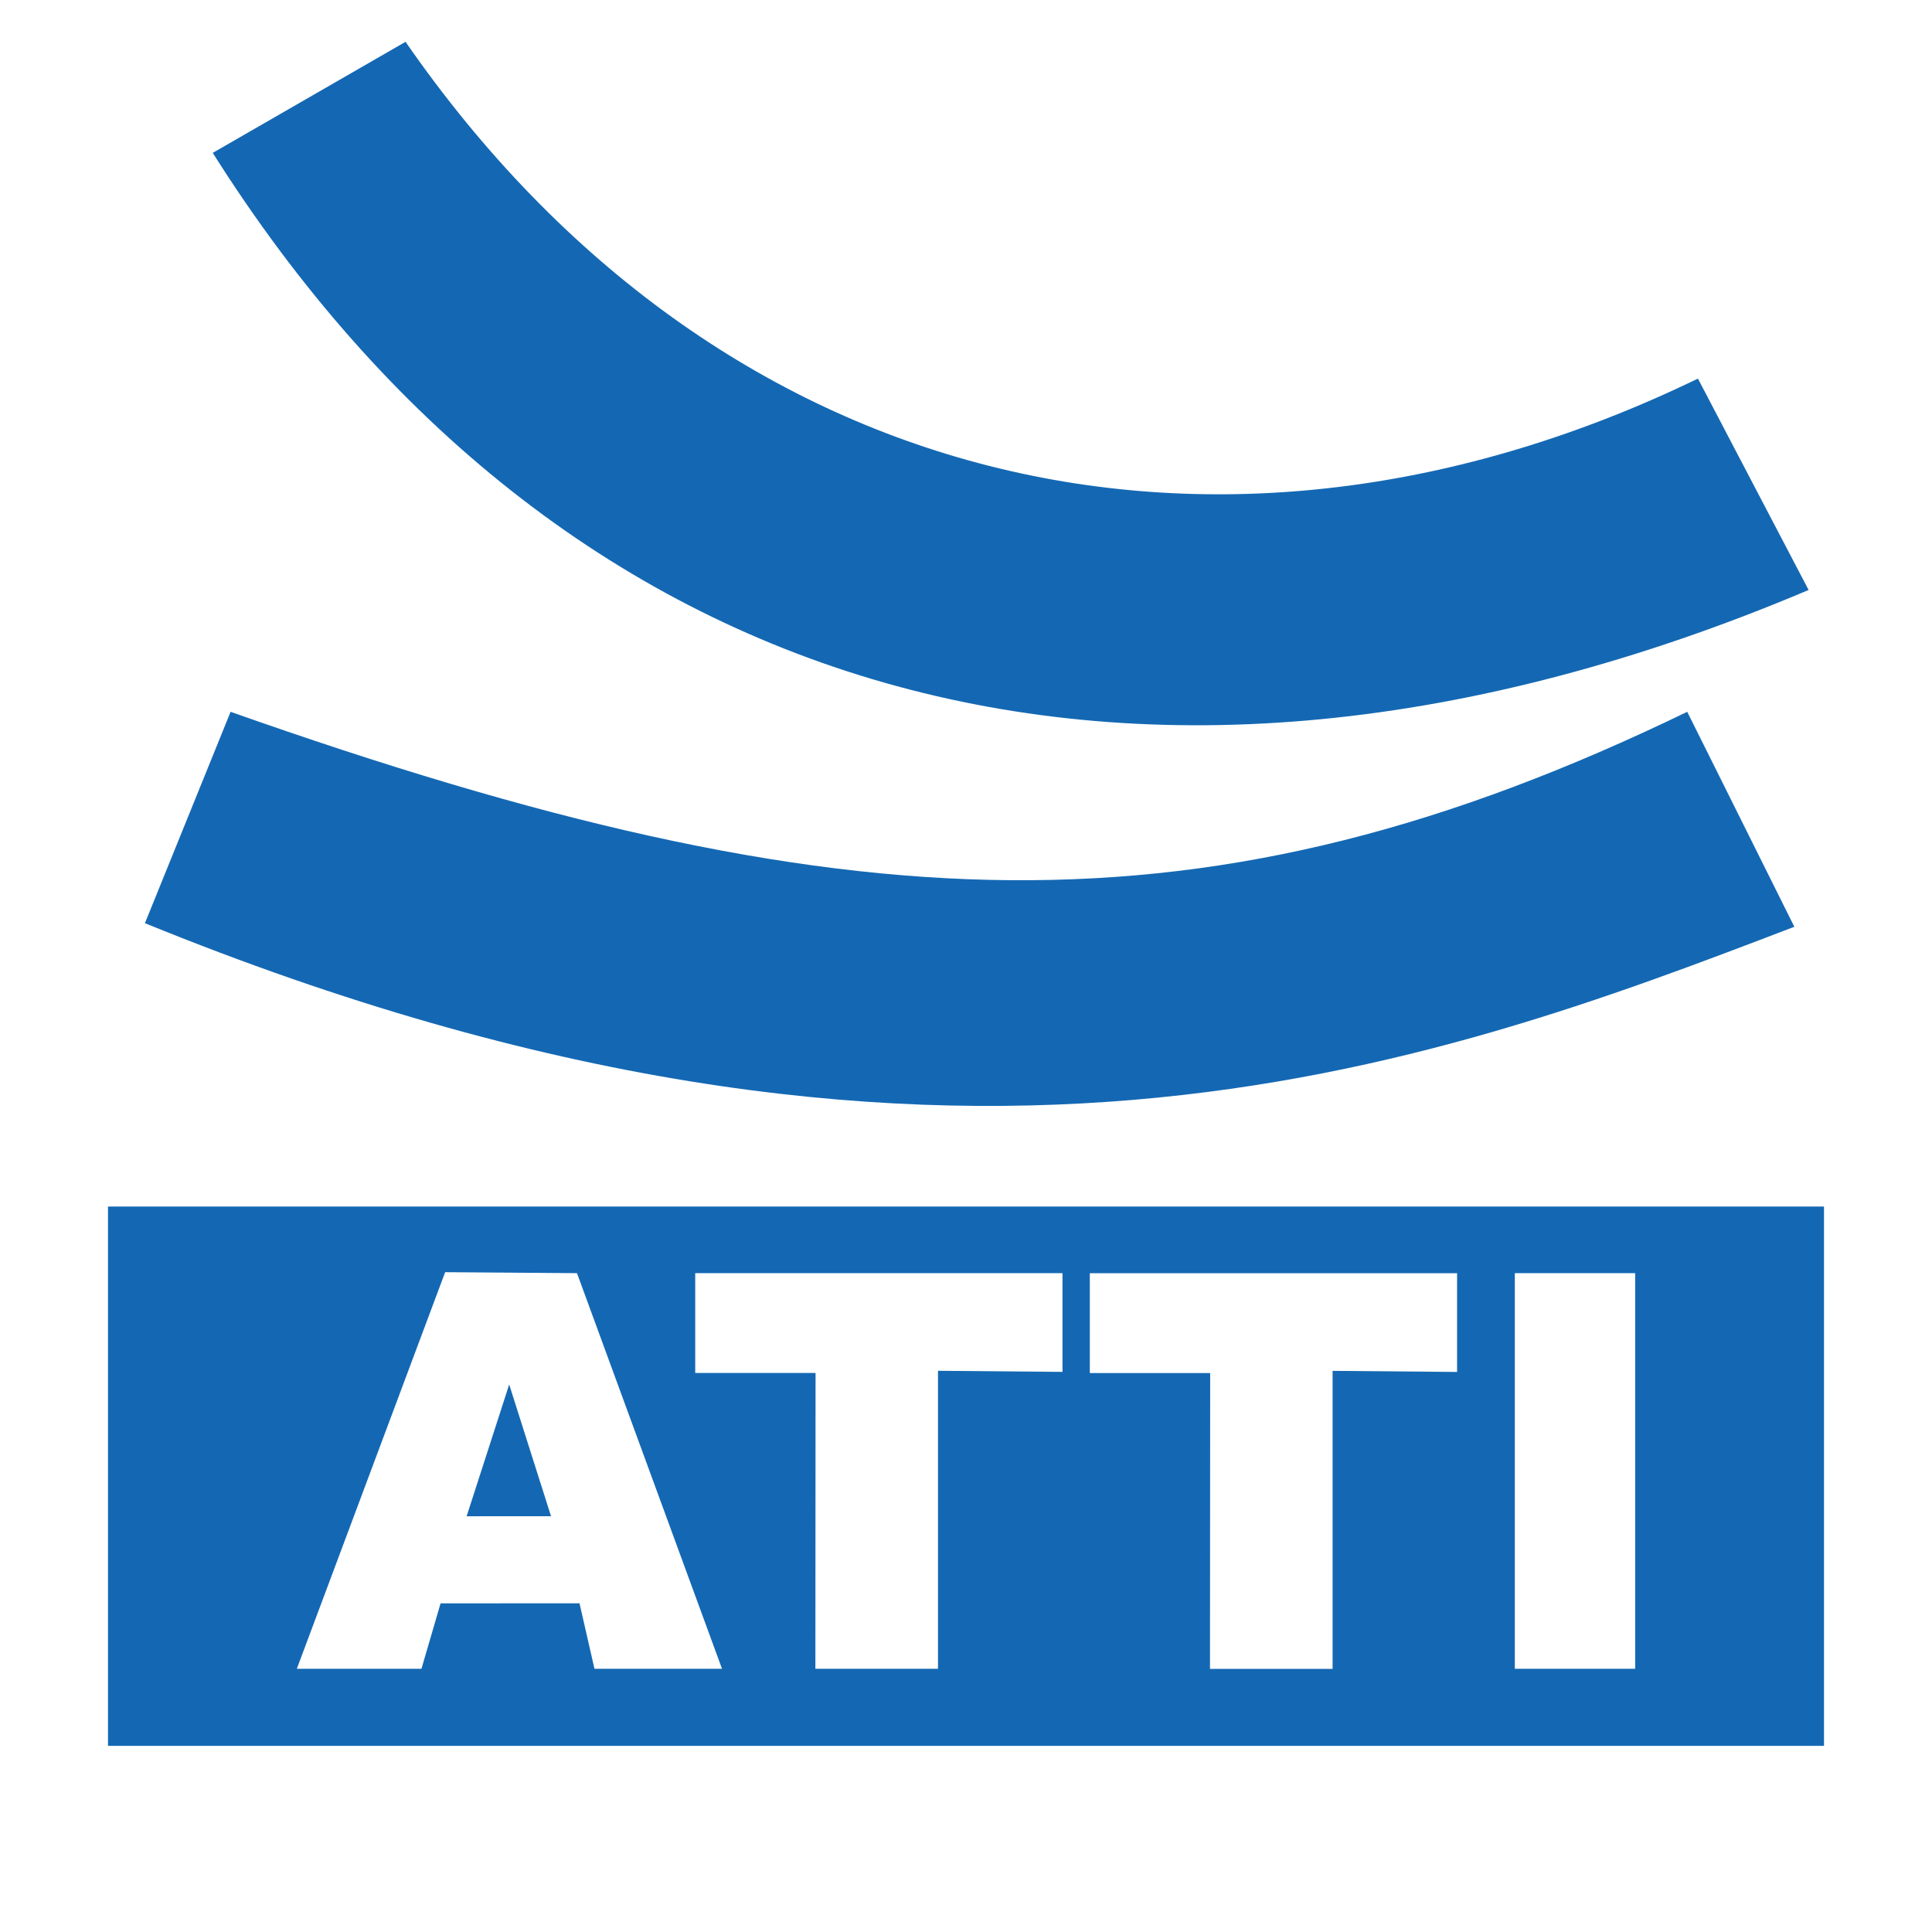
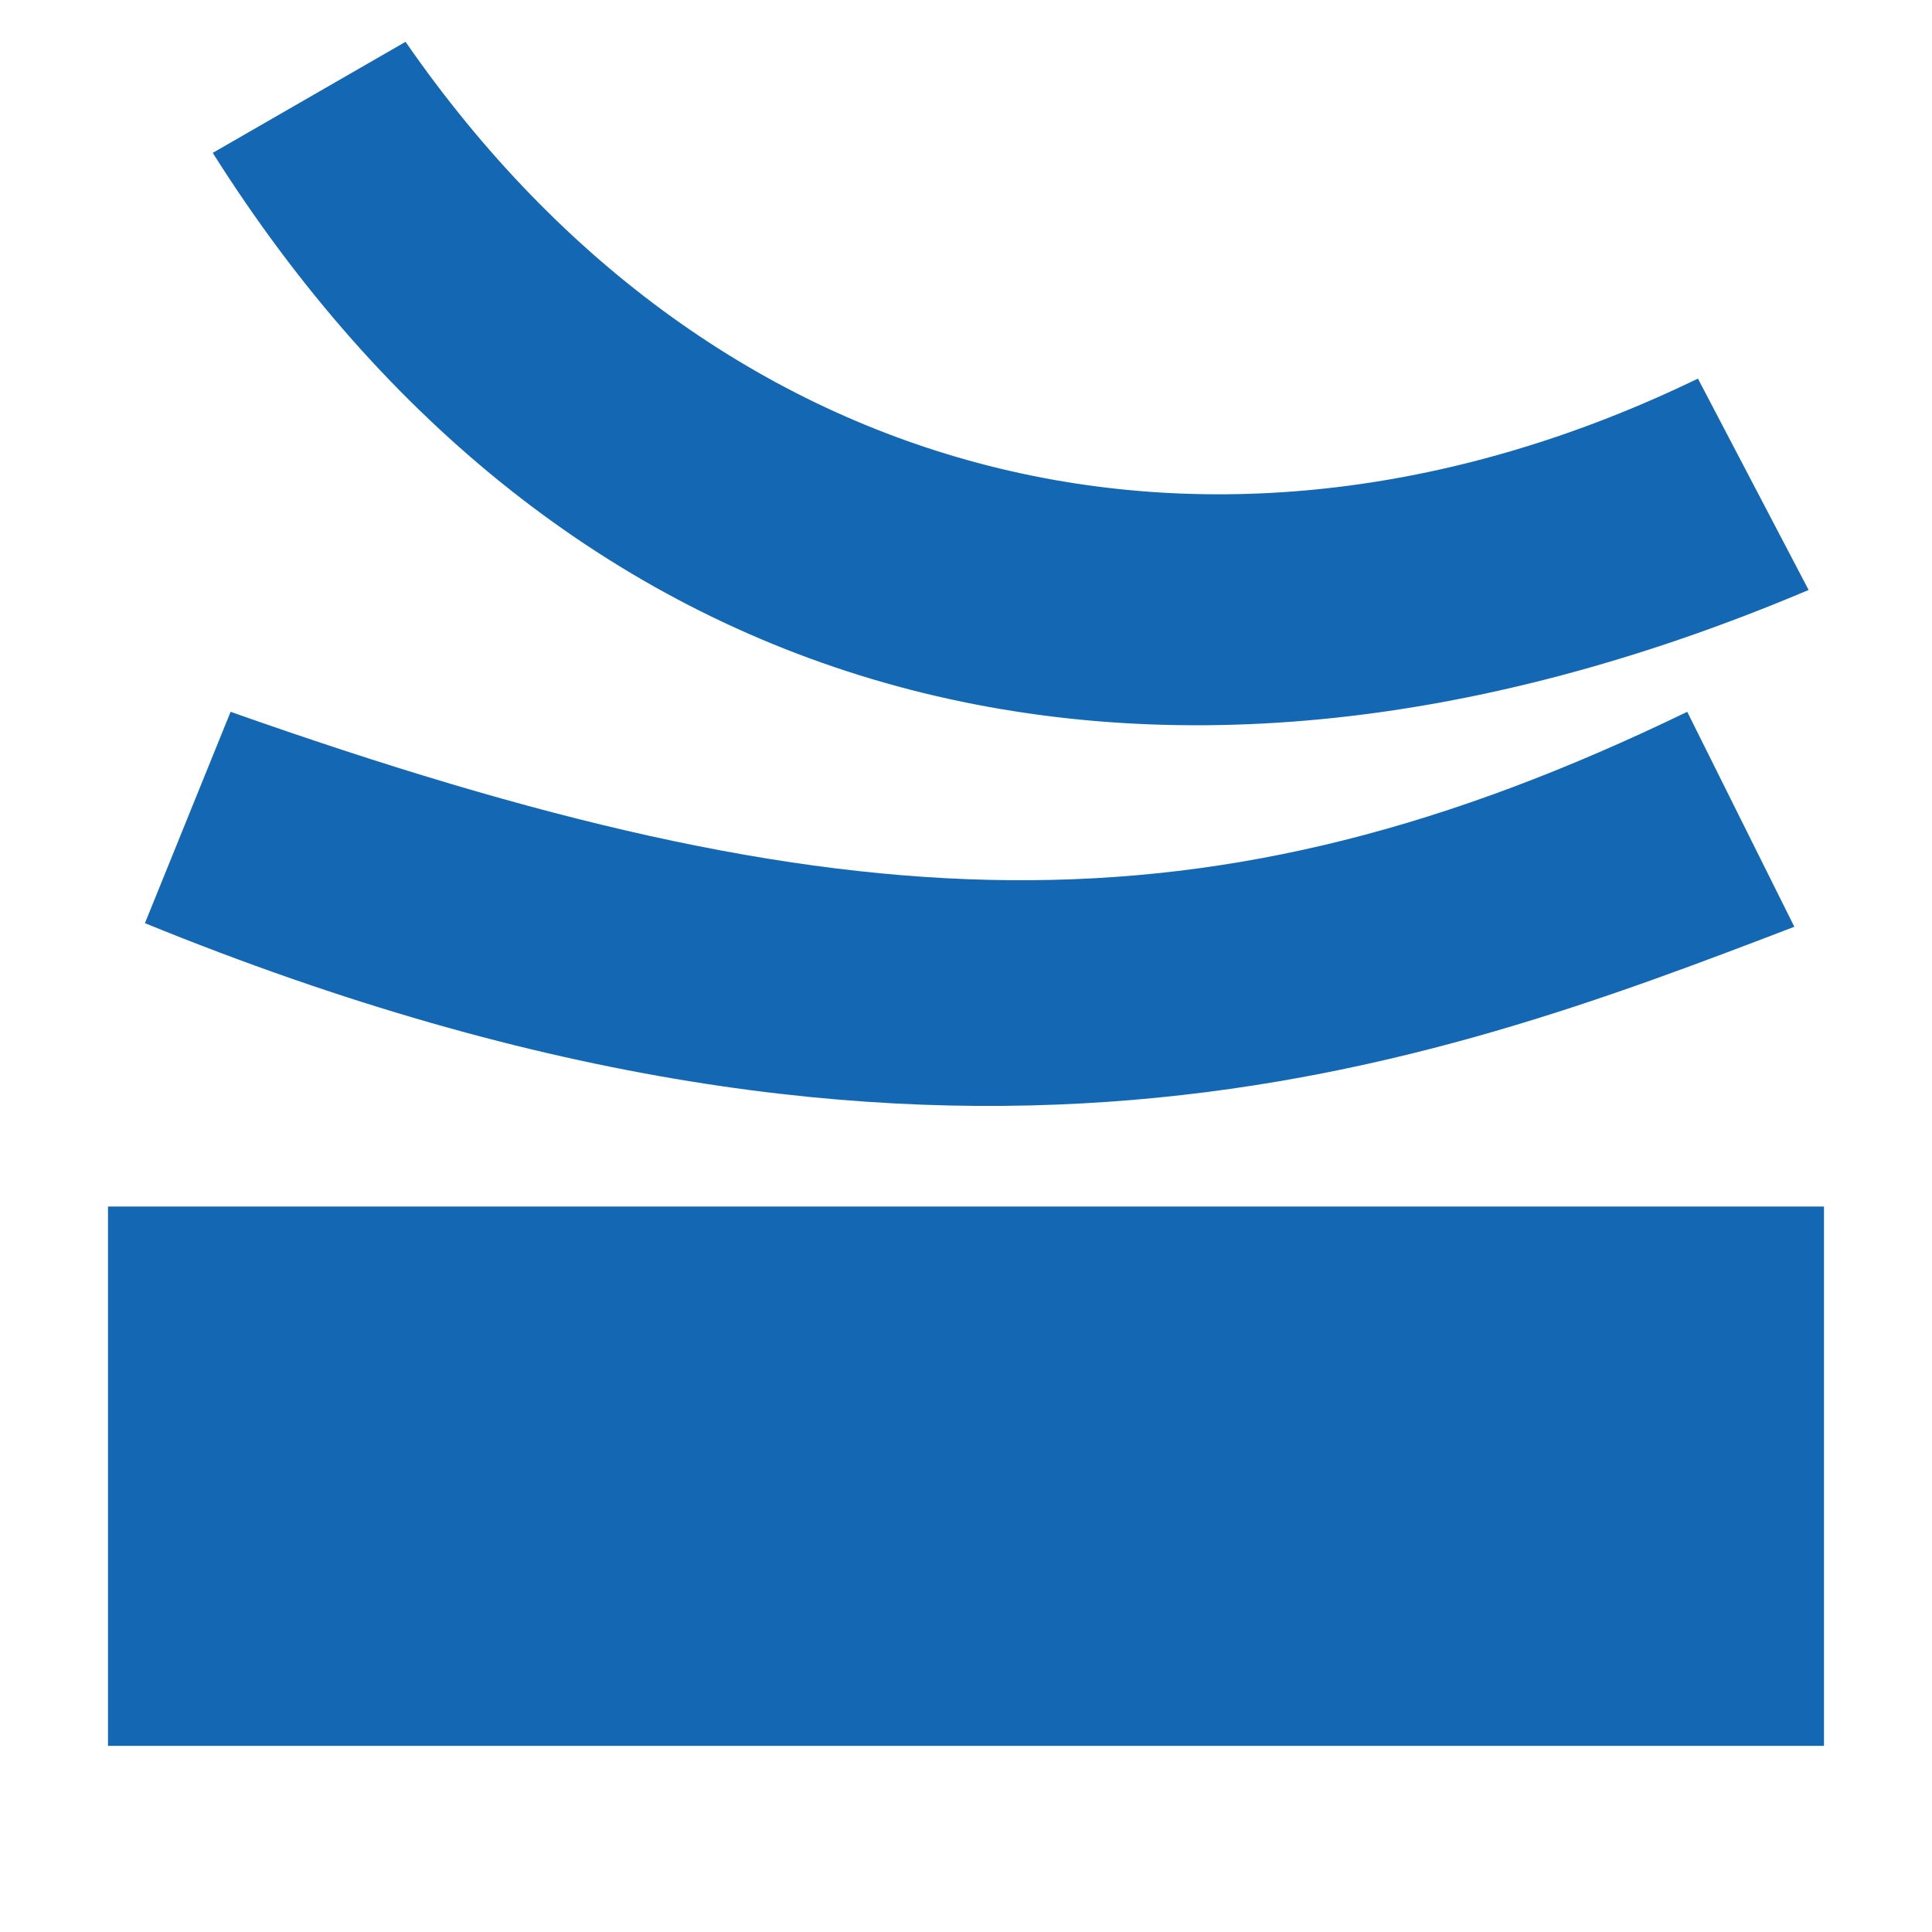
<svg xmlns="http://www.w3.org/2000/svg" version="1.0" id="Layer_1" x="0px" y="0px" width="192.756px" height="192.756px" viewBox="0 0 192.756 192.756" enable-background="new 0 0 192.756 192.756" xml:space="preserve">
  <g>
    <polygon fill-rule="evenodd" clip-rule="evenodd" fill="#FFFFFF" points="0,0 192.756,0 192.756,192.756 0,192.756 0,0  " />
    <path fill-rule="evenodd" clip-rule="evenodd" fill="#1468B3" d="M40.461,4.172c31.108,44.92,81.212,56.716,128.943,33.601   l11.042,21.09c-67.767,28.67-125.055,10.529-159.22-43.61L40.461,4.172L40.461,4.172z M23.007,71.017   c61.385,21.685,97.598,23.115,145.329,0l10.686,21.447C142.55,106.43,94.363,124.68,14.459,92.106L23.007,71.017L23.007,71.017z    M10.775,120.375H181.98v53.809H10.775V120.375L10.775,120.375z" />
-     <path fill-rule="evenodd" clip-rule="evenodd" fill="#FFFFFF" d="M69.362,127.023h36.643v9.85l-12.421-0.109v29.732H81.351   l0.018-29.514H69.362V127.023L69.362,127.023z M108.731,127.031h36.643v9.848l-12.421-0.109v29.734h-12.232l0.019-29.514h-12.008   V127.031L108.731,127.031z M54.976,151.273l-4.174-13.143l-4.247,13.148L54.976,151.273L54.976,151.273z M57.818,159.961   l-13.862,0.006l-1.908,6.529H29.614l14.799-39.57l13.153,0.098l14.47,39.473H59.31L57.818,159.961L57.818,159.961z    M151.135,127.023h12.007v39.473h-12.007V127.023L151.135,127.023z" />
  </g>
</svg>